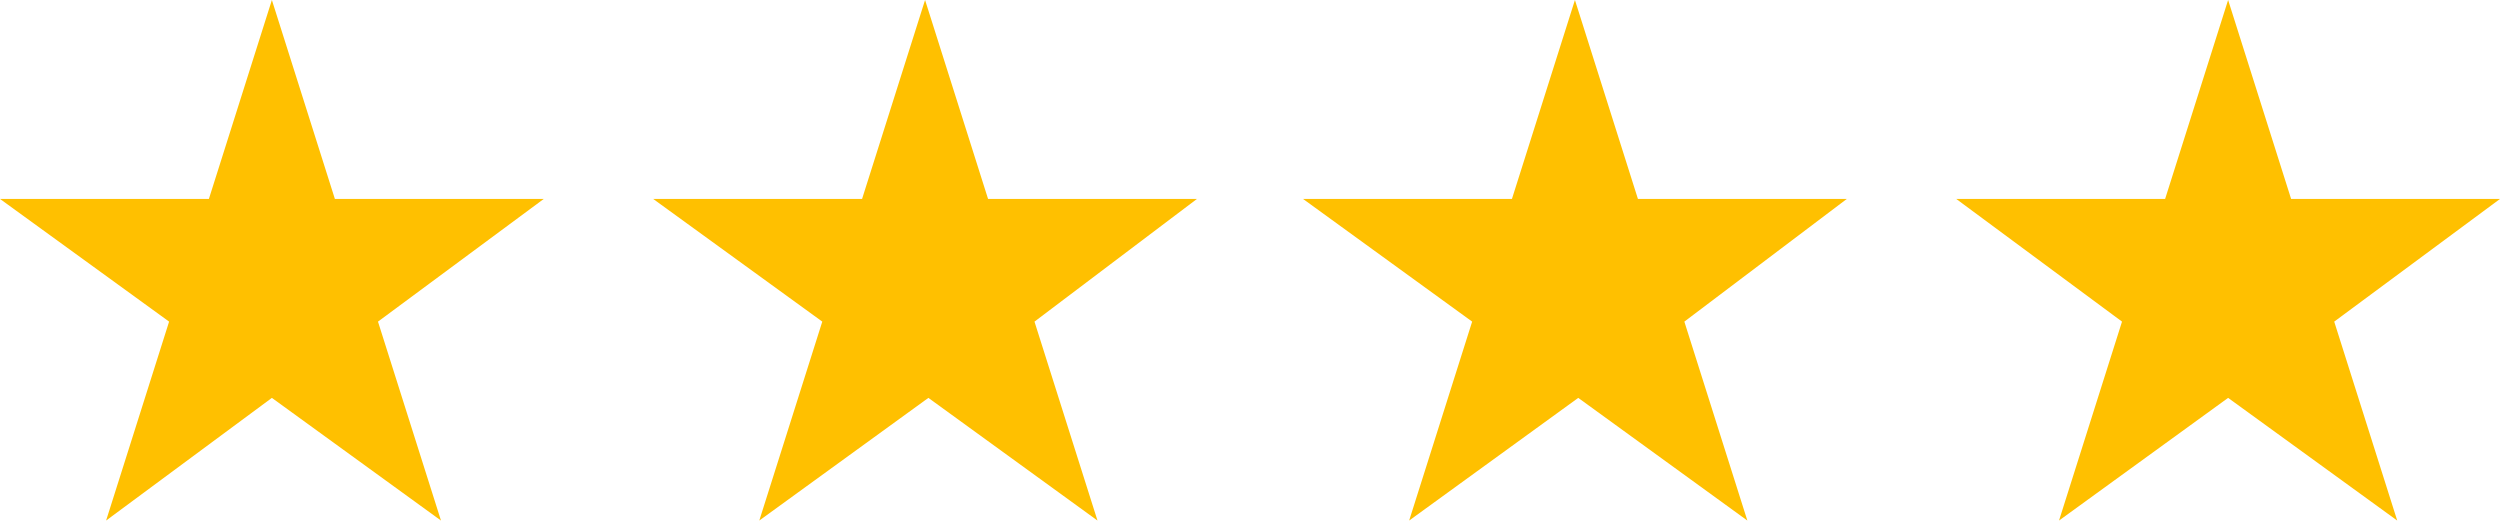
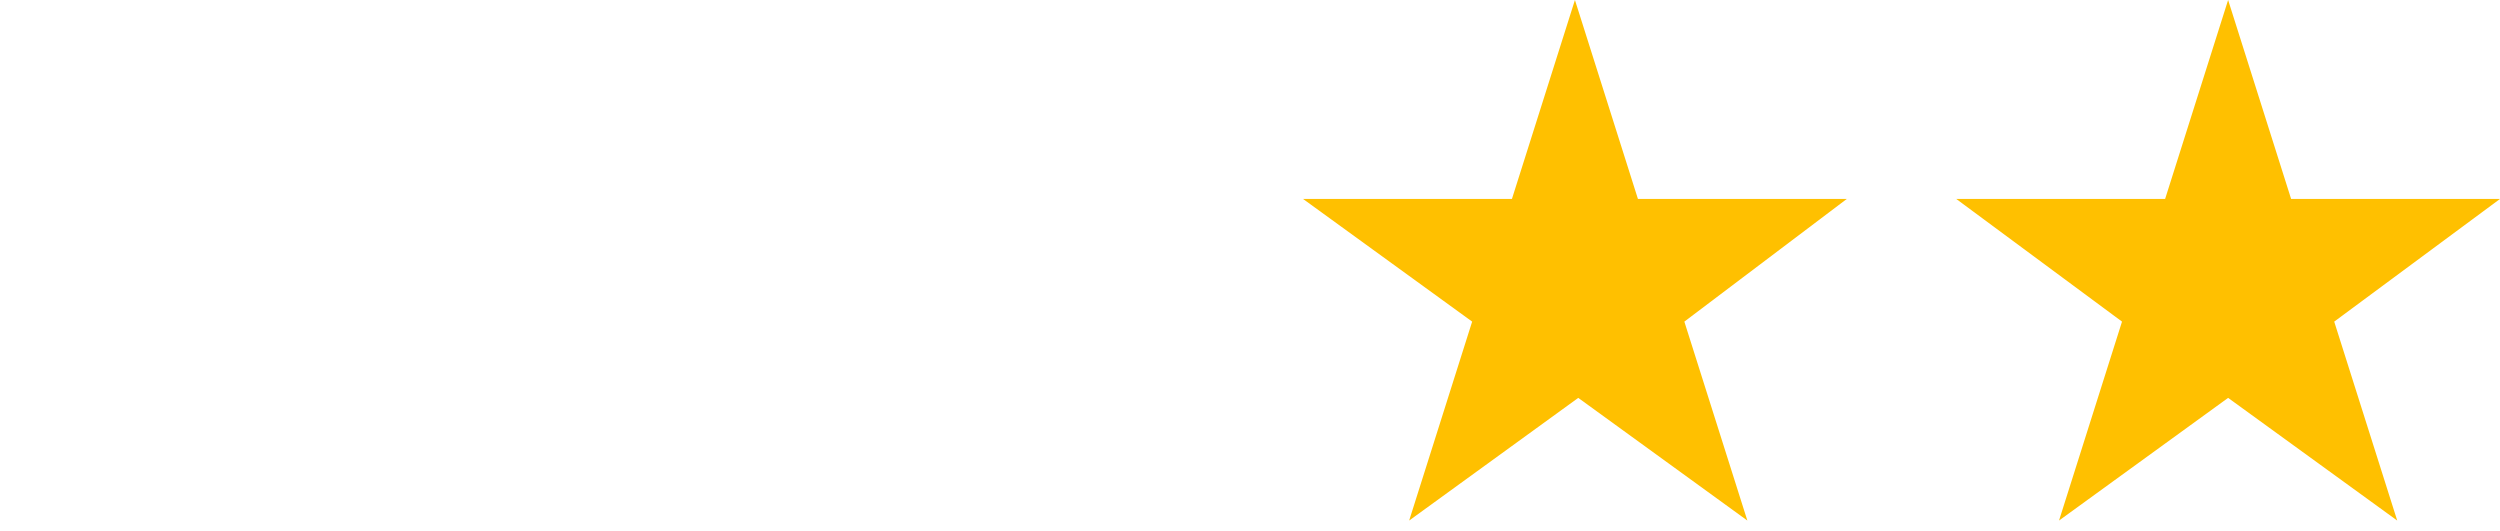
<svg xmlns="http://www.w3.org/2000/svg" version="1.1" id="Layer_1" x="0px" y="0px" viewBox="0 0 75.4 16" style="enable-background:new 0 0 75.4 16;" xml:space="preserve">
  <style type="text/css">
	.st0{fill:#FFC000;}
</style>
-   <path class="st0" d="M10.1,6L8.2,0L6.3,6H0l5.1,3.7l-1.9,6L8.2,12l5.1,3.7l-1.9-6L16.4,6H10.1z" />
-   <path class="st0" d="M29.8,6l-1.9-6l-1.9,6h-6.3l5.1,3.7l-1.9,6l5.1-3.7l5.1,3.7l-1.9-6L36.1,6H29.8z" />
  <path class="st0" d="M49.4,6l-1.9-6l-1.9,6h-6.3l5.1,3.7l-1.9,6l5.1-3.7l5.1,3.7l-1.9-6L55.7,6H49.4z" />
  <path class="st0" d="M69.1,6l-1.9-6l-1.9,6h-6.3L64,9.7l-1.9,6l5.1-3.7l5.1,3.7l-1.9-6L75.4,6H69.1z" />
</svg>